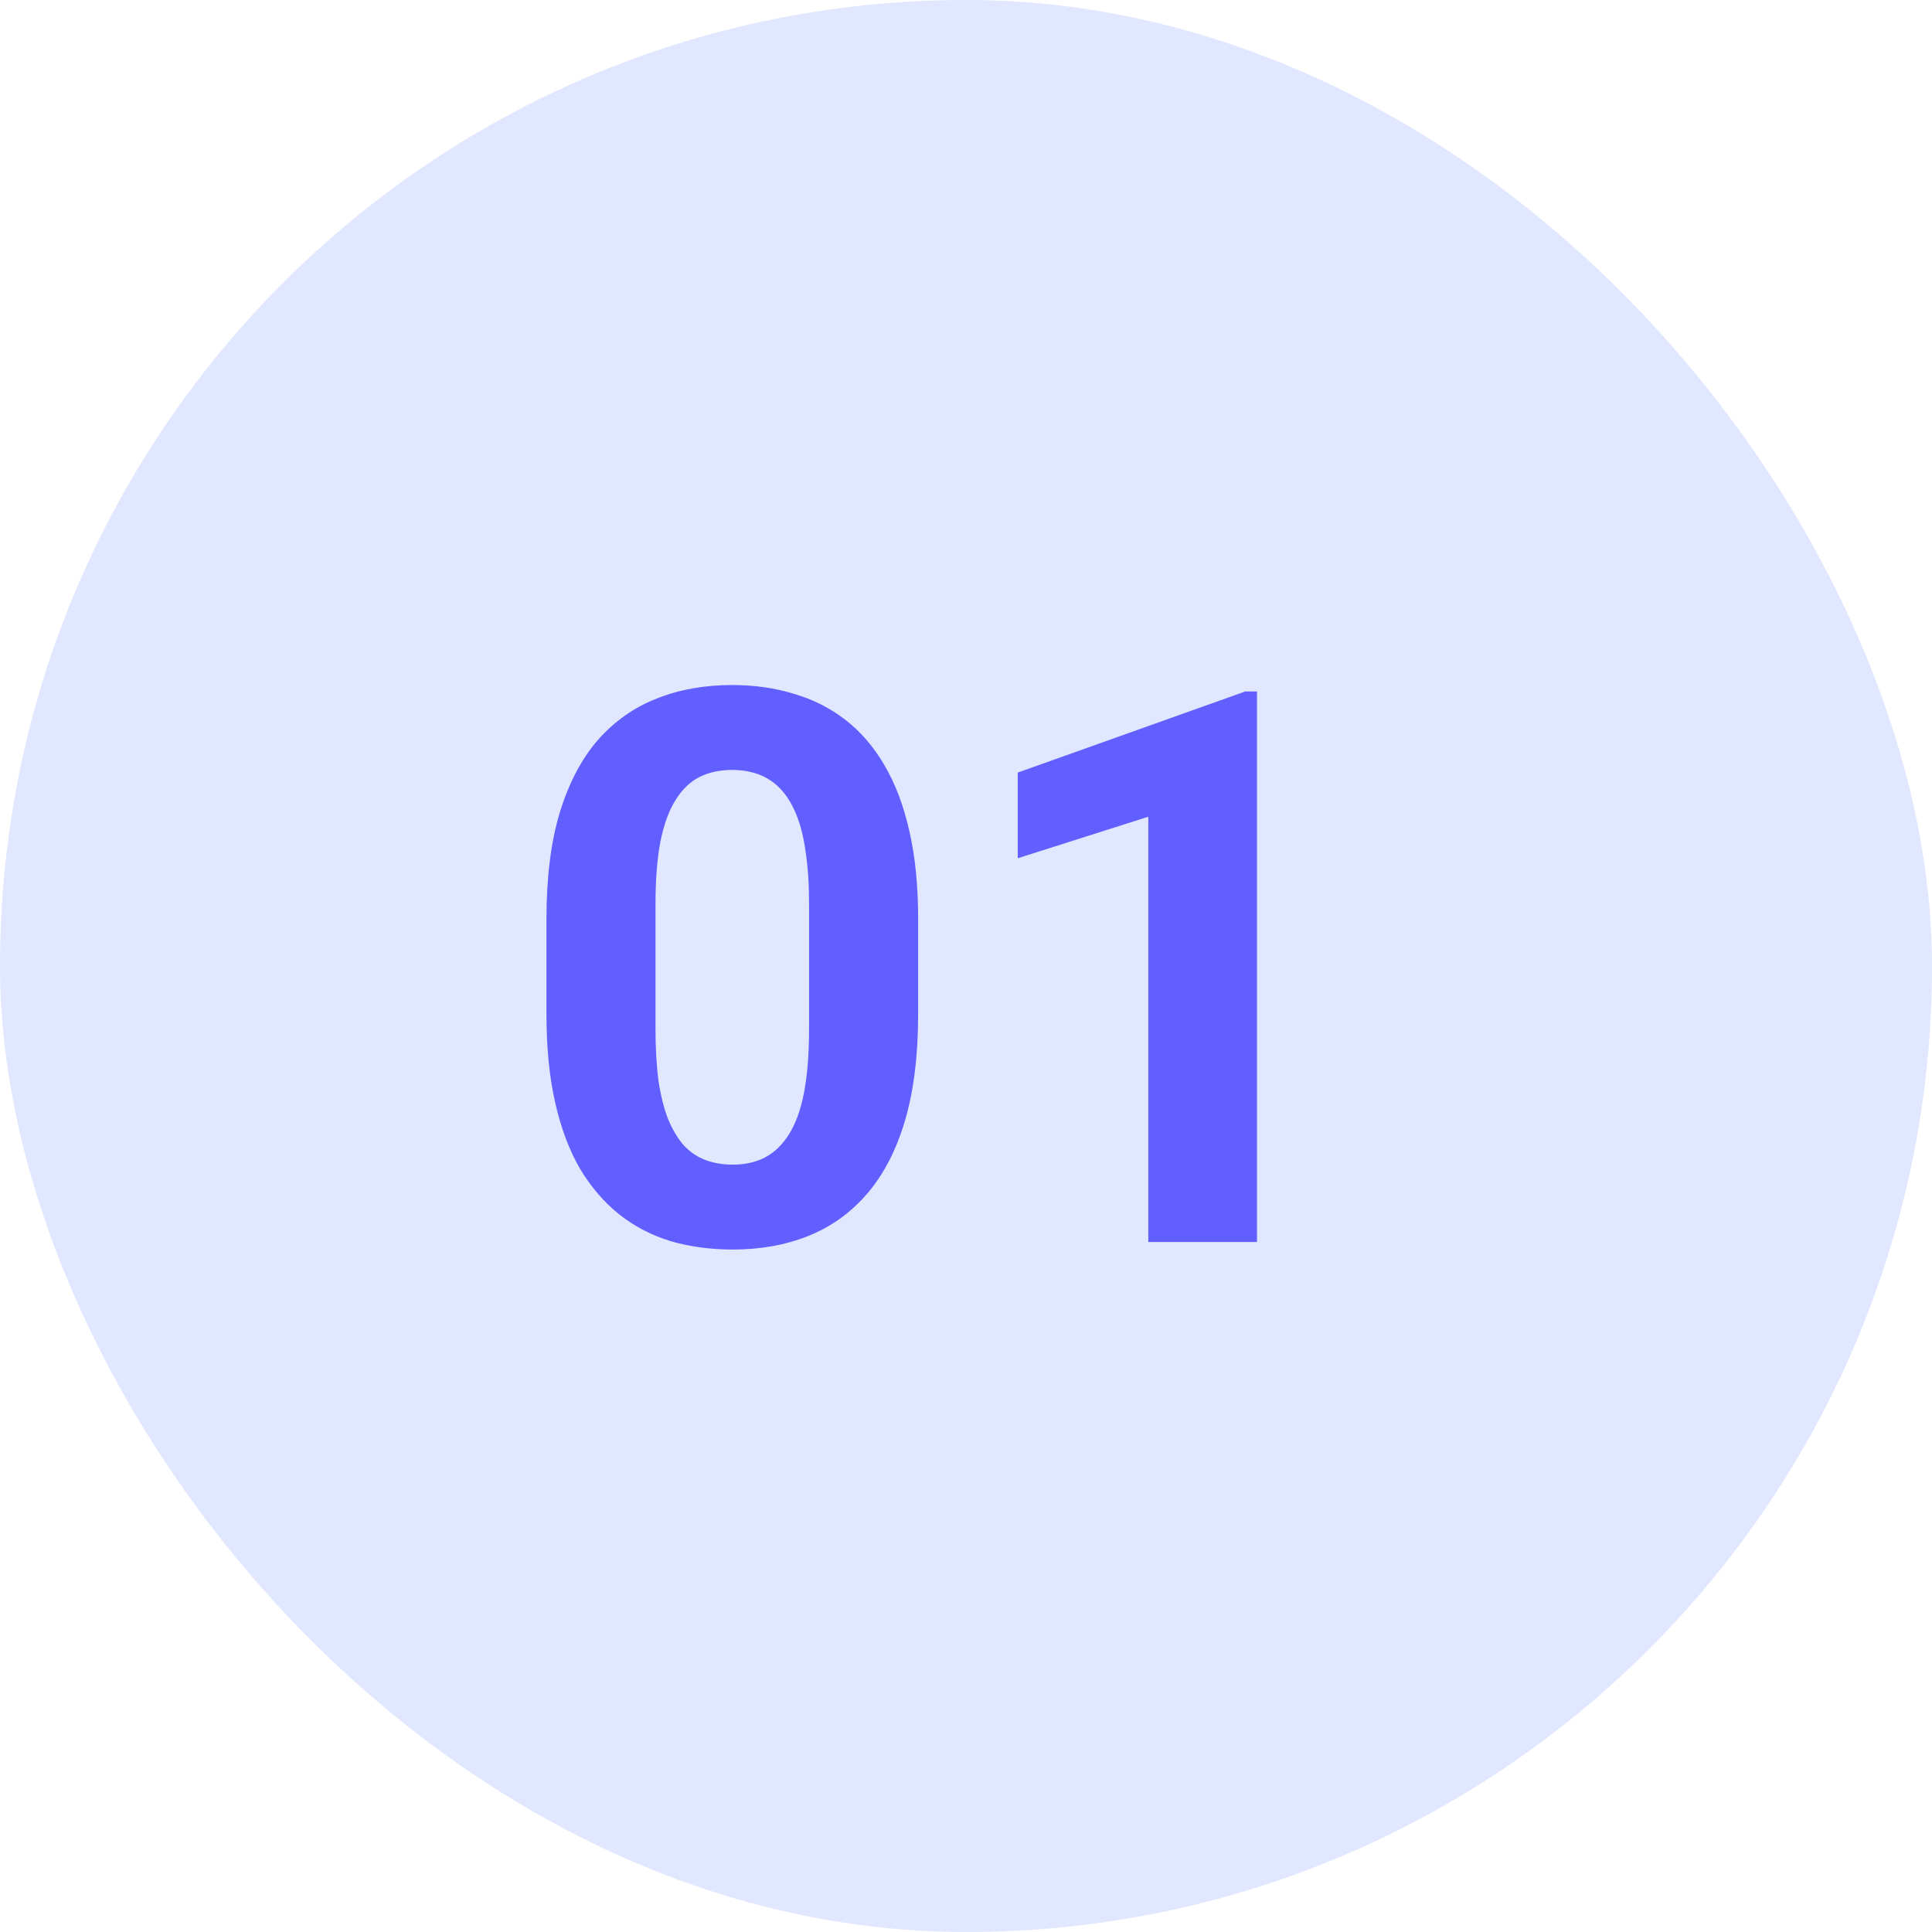
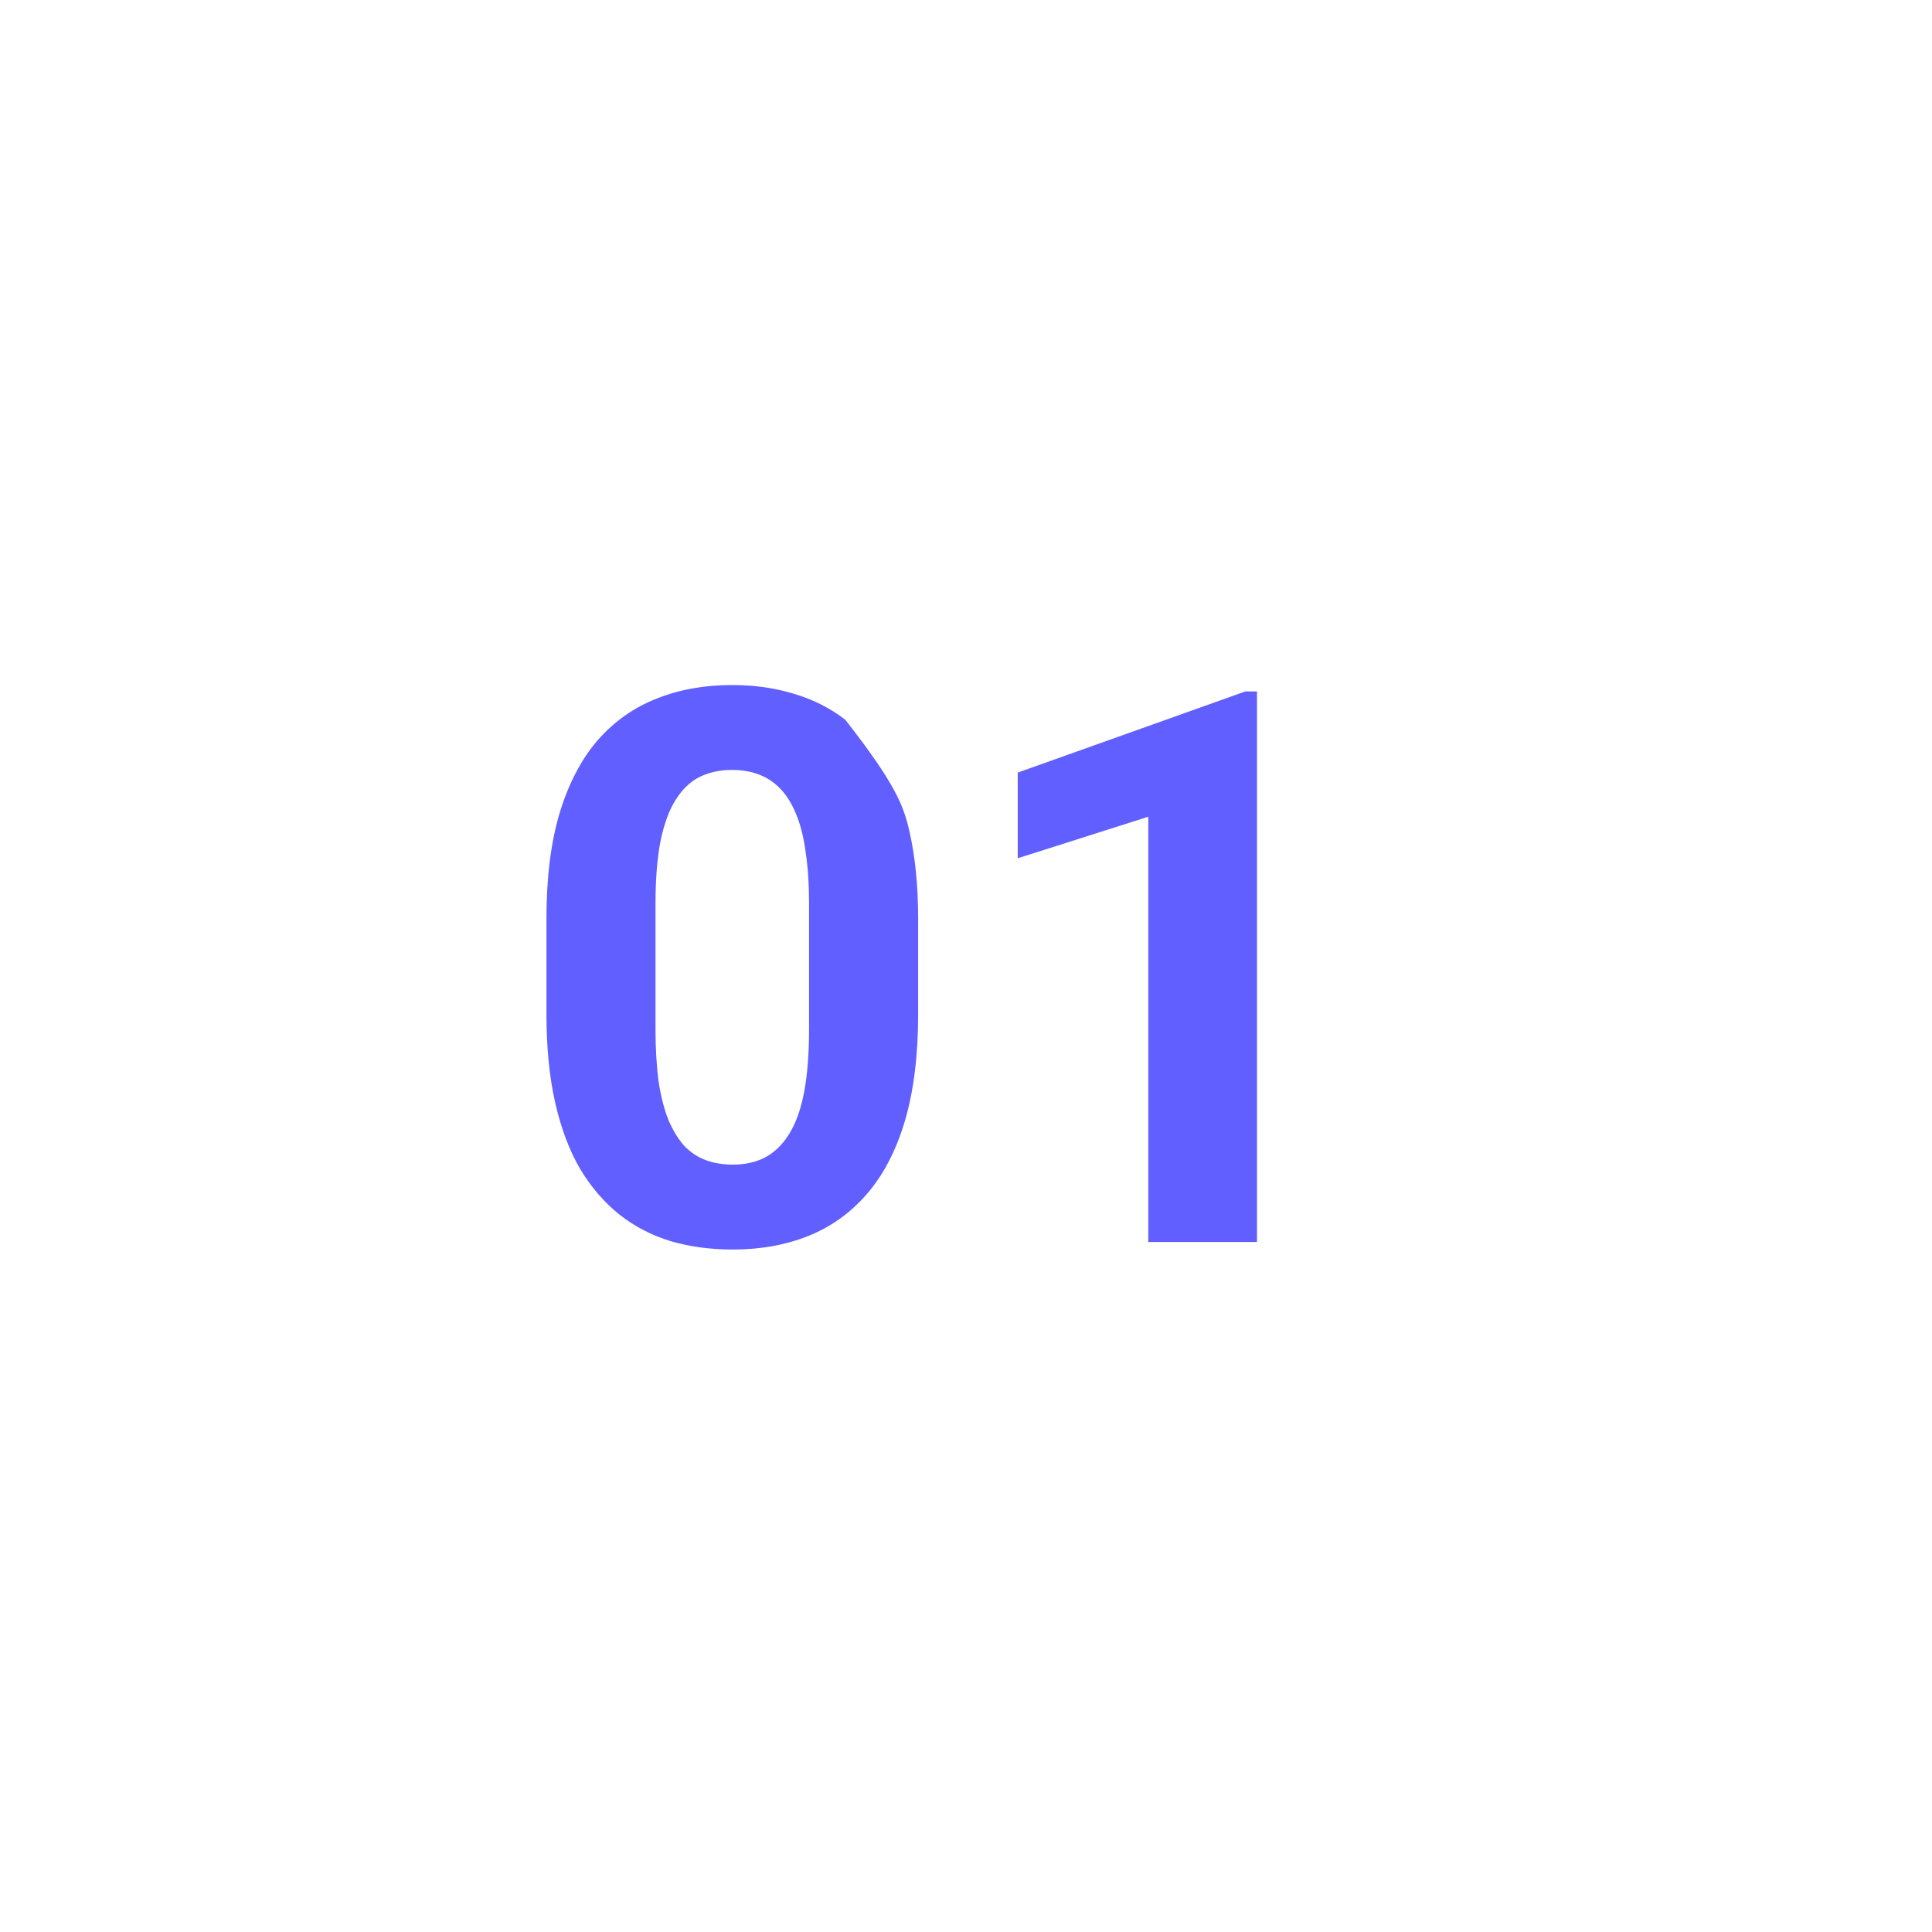
<svg xmlns="http://www.w3.org/2000/svg" width="70" height="70" viewBox="0 0 70 70" fill="none">
-   <rect width="70" height="70" rx="35" fill="#E0E7FF" />
-   <path d="M33.266 33.297V36.742C33.266 38.237 33.106 39.527 32.787 40.611C32.468 41.687 32.008 42.571 31.406 43.264C30.814 43.947 30.107 44.453 29.287 44.781C28.467 45.109 27.555 45.273 26.553 45.273C25.751 45.273 25.003 45.173 24.311 44.973C23.618 44.763 22.994 44.44 22.438 44.002C21.891 43.565 21.417 43.013 21.016 42.348C20.624 41.673 20.323 40.871 20.113 39.941C19.904 39.012 19.799 37.945 19.799 36.742V33.297C19.799 31.802 19.958 30.521 20.277 29.455C20.605 28.38 21.066 27.5 21.658 26.816C22.26 26.133 22.971 25.631 23.791 25.312C24.611 24.984 25.523 24.82 26.525 24.82C27.328 24.82 28.07 24.925 28.754 25.135C29.447 25.335 30.071 25.65 30.627 26.078C31.183 26.506 31.657 27.058 32.049 27.732C32.441 28.398 32.742 29.195 32.951 30.125C33.161 31.046 33.266 32.103 33.266 33.297ZM29.314 37.262V32.764C29.314 32.044 29.273 31.415 29.191 30.877C29.119 30.339 29.005 29.884 28.85 29.51C28.695 29.127 28.503 28.817 28.275 28.58C28.047 28.343 27.788 28.17 27.496 28.061C27.204 27.951 26.881 27.896 26.525 27.896C26.079 27.896 25.682 27.983 25.336 28.156C24.999 28.329 24.712 28.607 24.475 28.99C24.238 29.364 24.055 29.865 23.928 30.494C23.809 31.114 23.75 31.87 23.75 32.764V37.262C23.75 37.982 23.787 38.615 23.859 39.162C23.941 39.709 24.06 40.178 24.215 40.57C24.379 40.953 24.57 41.268 24.789 41.514C25.017 41.751 25.277 41.924 25.568 42.033C25.869 42.143 26.197 42.197 26.553 42.197C26.99 42.197 27.378 42.111 27.715 41.938C28.061 41.755 28.353 41.473 28.59 41.09C28.836 40.698 29.018 40.188 29.137 39.559C29.255 38.93 29.314 38.164 29.314 37.262ZM45.543 25.053V45H41.605V29.592L36.875 31.096V27.992L45.119 25.053H45.543Z" fill="#615FFF" />
+   <path d="M33.266 33.297V36.742C33.266 38.237 33.106 39.527 32.787 40.611C32.468 41.687 32.008 42.571 31.406 43.264C30.814 43.947 30.107 44.453 29.287 44.781C28.467 45.109 27.555 45.273 26.553 45.273C25.751 45.273 25.003 45.173 24.311 44.973C23.618 44.763 22.994 44.44 22.438 44.002C21.891 43.565 21.417 43.013 21.016 42.348C20.624 41.673 20.323 40.871 20.113 39.941C19.904 39.012 19.799 37.945 19.799 36.742V33.297C19.799 31.802 19.958 30.521 20.277 29.455C20.605 28.38 21.066 27.5 21.658 26.816C22.26 26.133 22.971 25.631 23.791 25.312C24.611 24.984 25.523 24.82 26.525 24.82C27.328 24.82 28.07 24.925 28.754 25.135C29.447 25.335 30.071 25.65 30.627 26.078C32.441 28.398 32.742 29.195 32.951 30.125C33.161 31.046 33.266 32.103 33.266 33.297ZM29.314 37.262V32.764C29.314 32.044 29.273 31.415 29.191 30.877C29.119 30.339 29.005 29.884 28.85 29.51C28.695 29.127 28.503 28.817 28.275 28.58C28.047 28.343 27.788 28.17 27.496 28.061C27.204 27.951 26.881 27.896 26.525 27.896C26.079 27.896 25.682 27.983 25.336 28.156C24.999 28.329 24.712 28.607 24.475 28.99C24.238 29.364 24.055 29.865 23.928 30.494C23.809 31.114 23.75 31.87 23.75 32.764V37.262C23.75 37.982 23.787 38.615 23.859 39.162C23.941 39.709 24.06 40.178 24.215 40.57C24.379 40.953 24.57 41.268 24.789 41.514C25.017 41.751 25.277 41.924 25.568 42.033C25.869 42.143 26.197 42.197 26.553 42.197C26.99 42.197 27.378 42.111 27.715 41.938C28.061 41.755 28.353 41.473 28.59 41.09C28.836 40.698 29.018 40.188 29.137 39.559C29.255 38.93 29.314 38.164 29.314 37.262ZM45.543 25.053V45H41.605V29.592L36.875 31.096V27.992L45.119 25.053H45.543Z" fill="#615FFF" />
</svg>